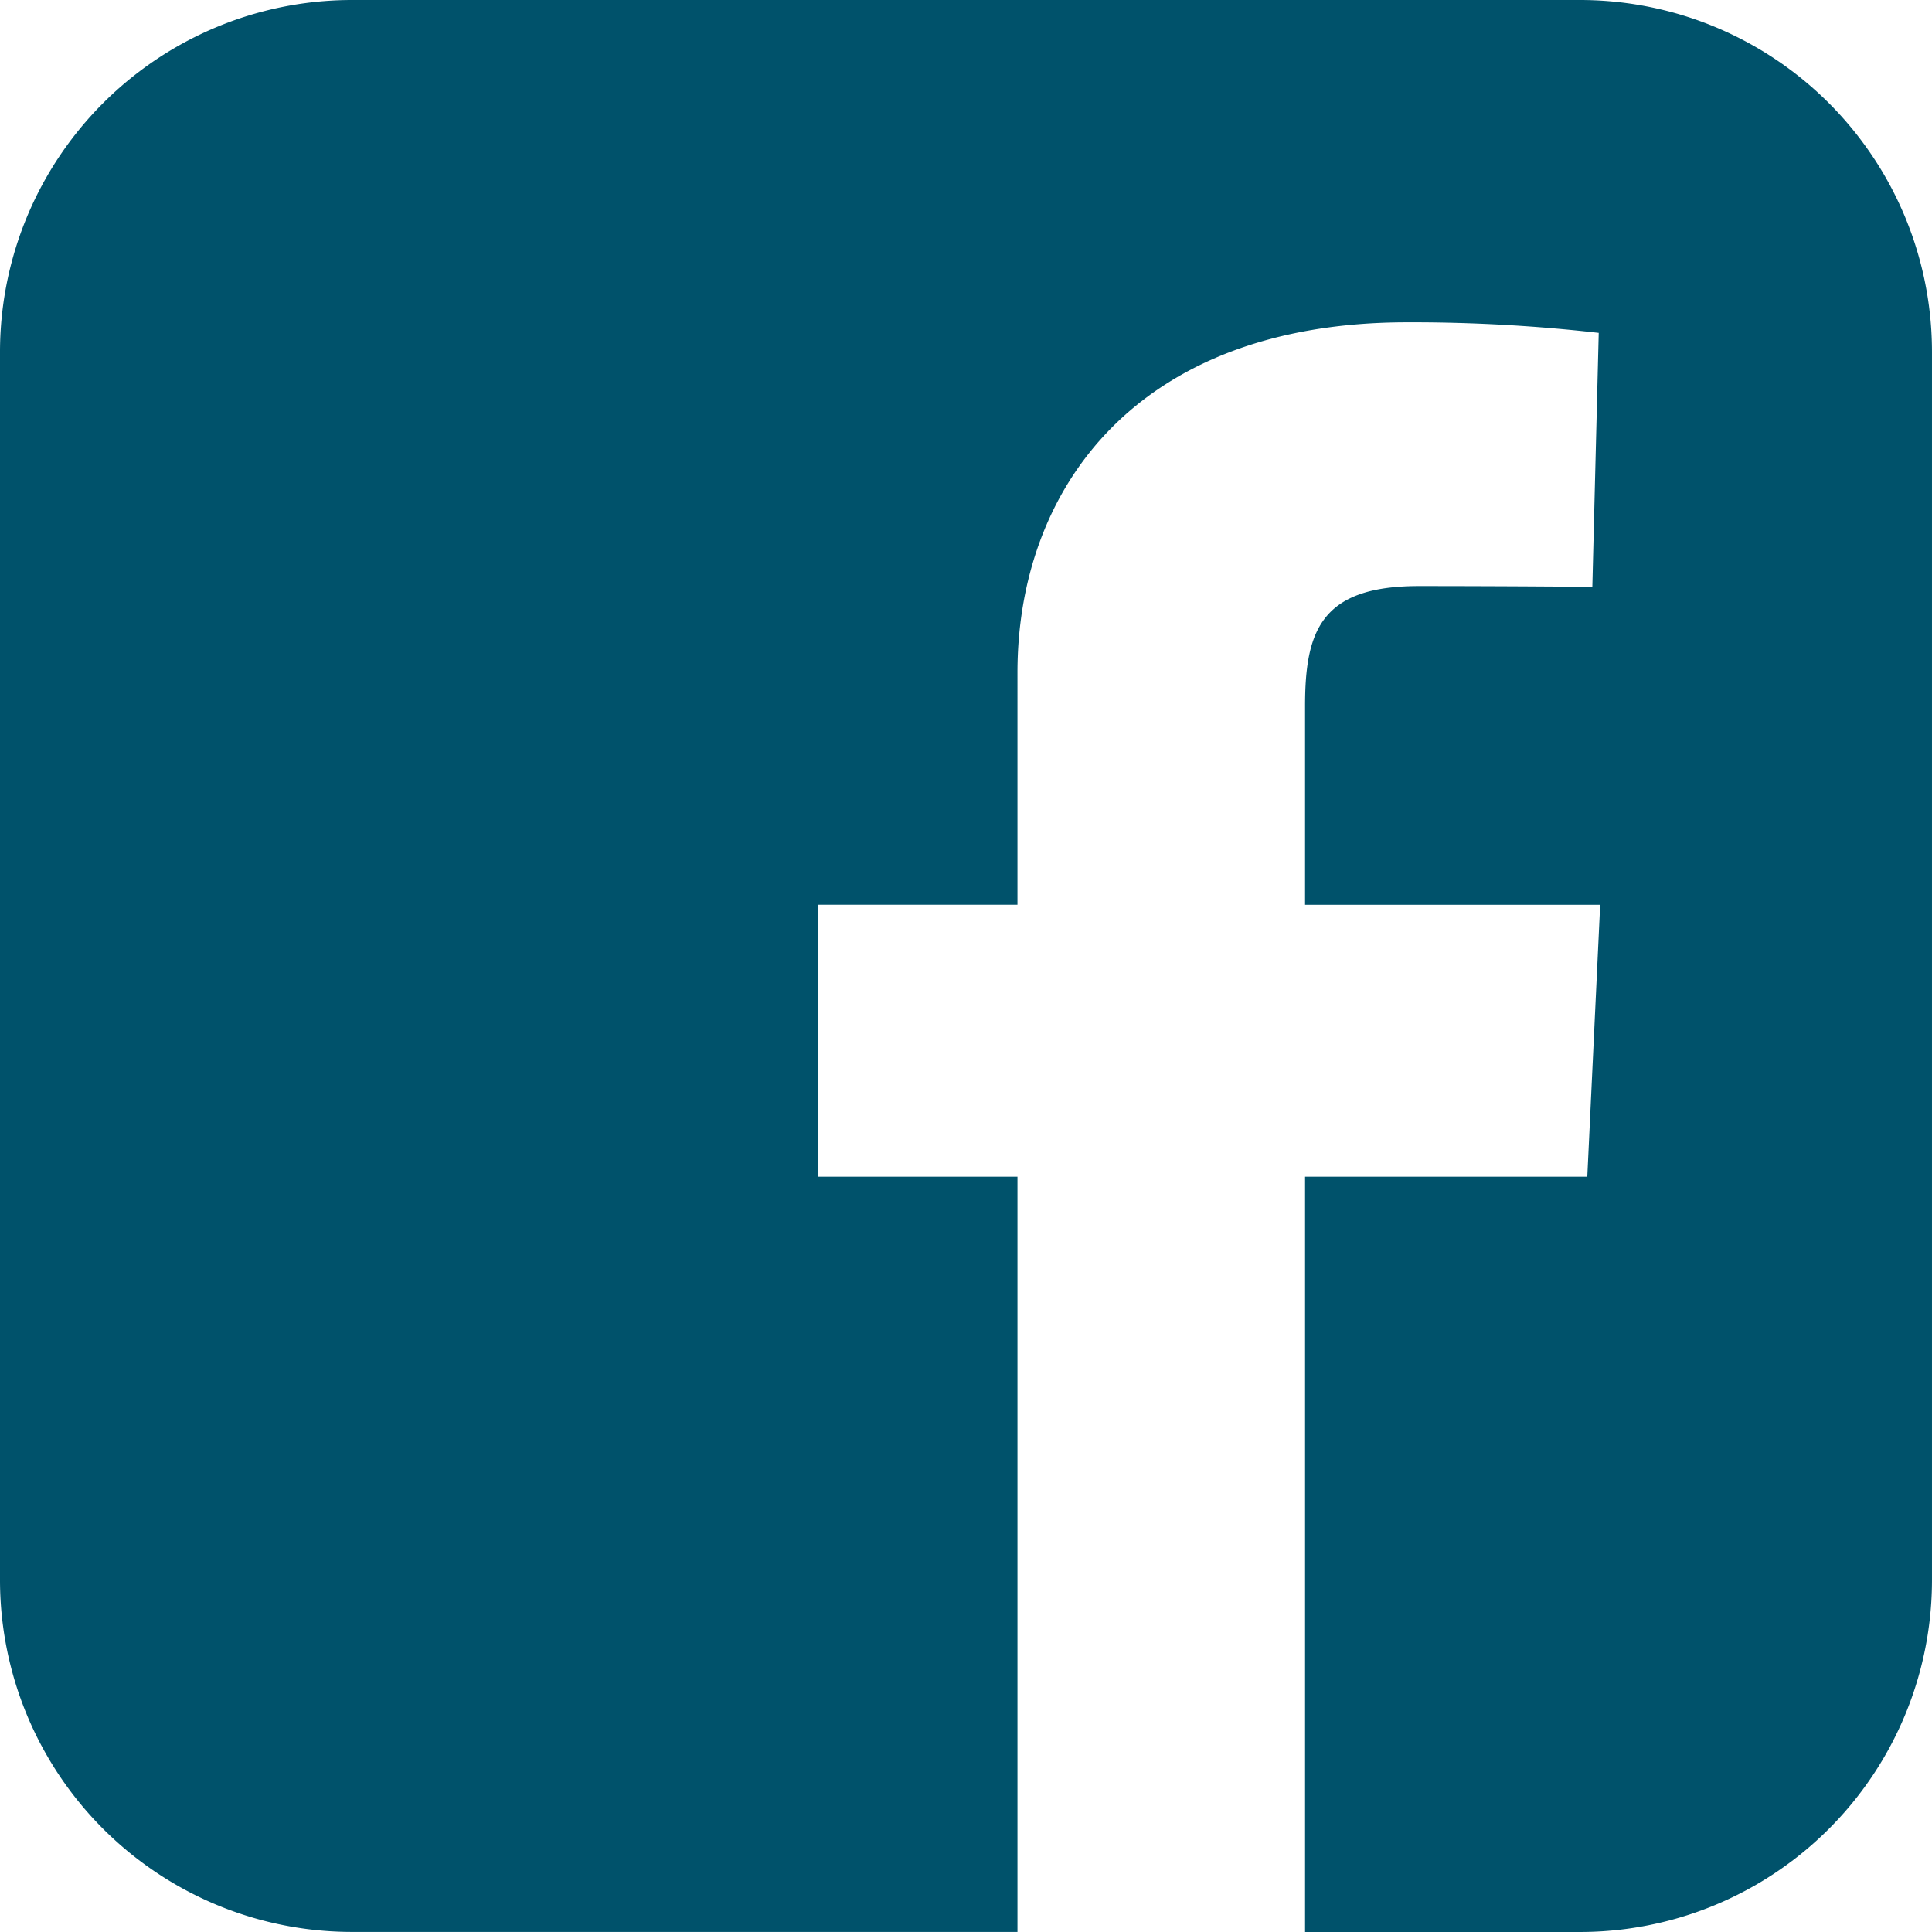
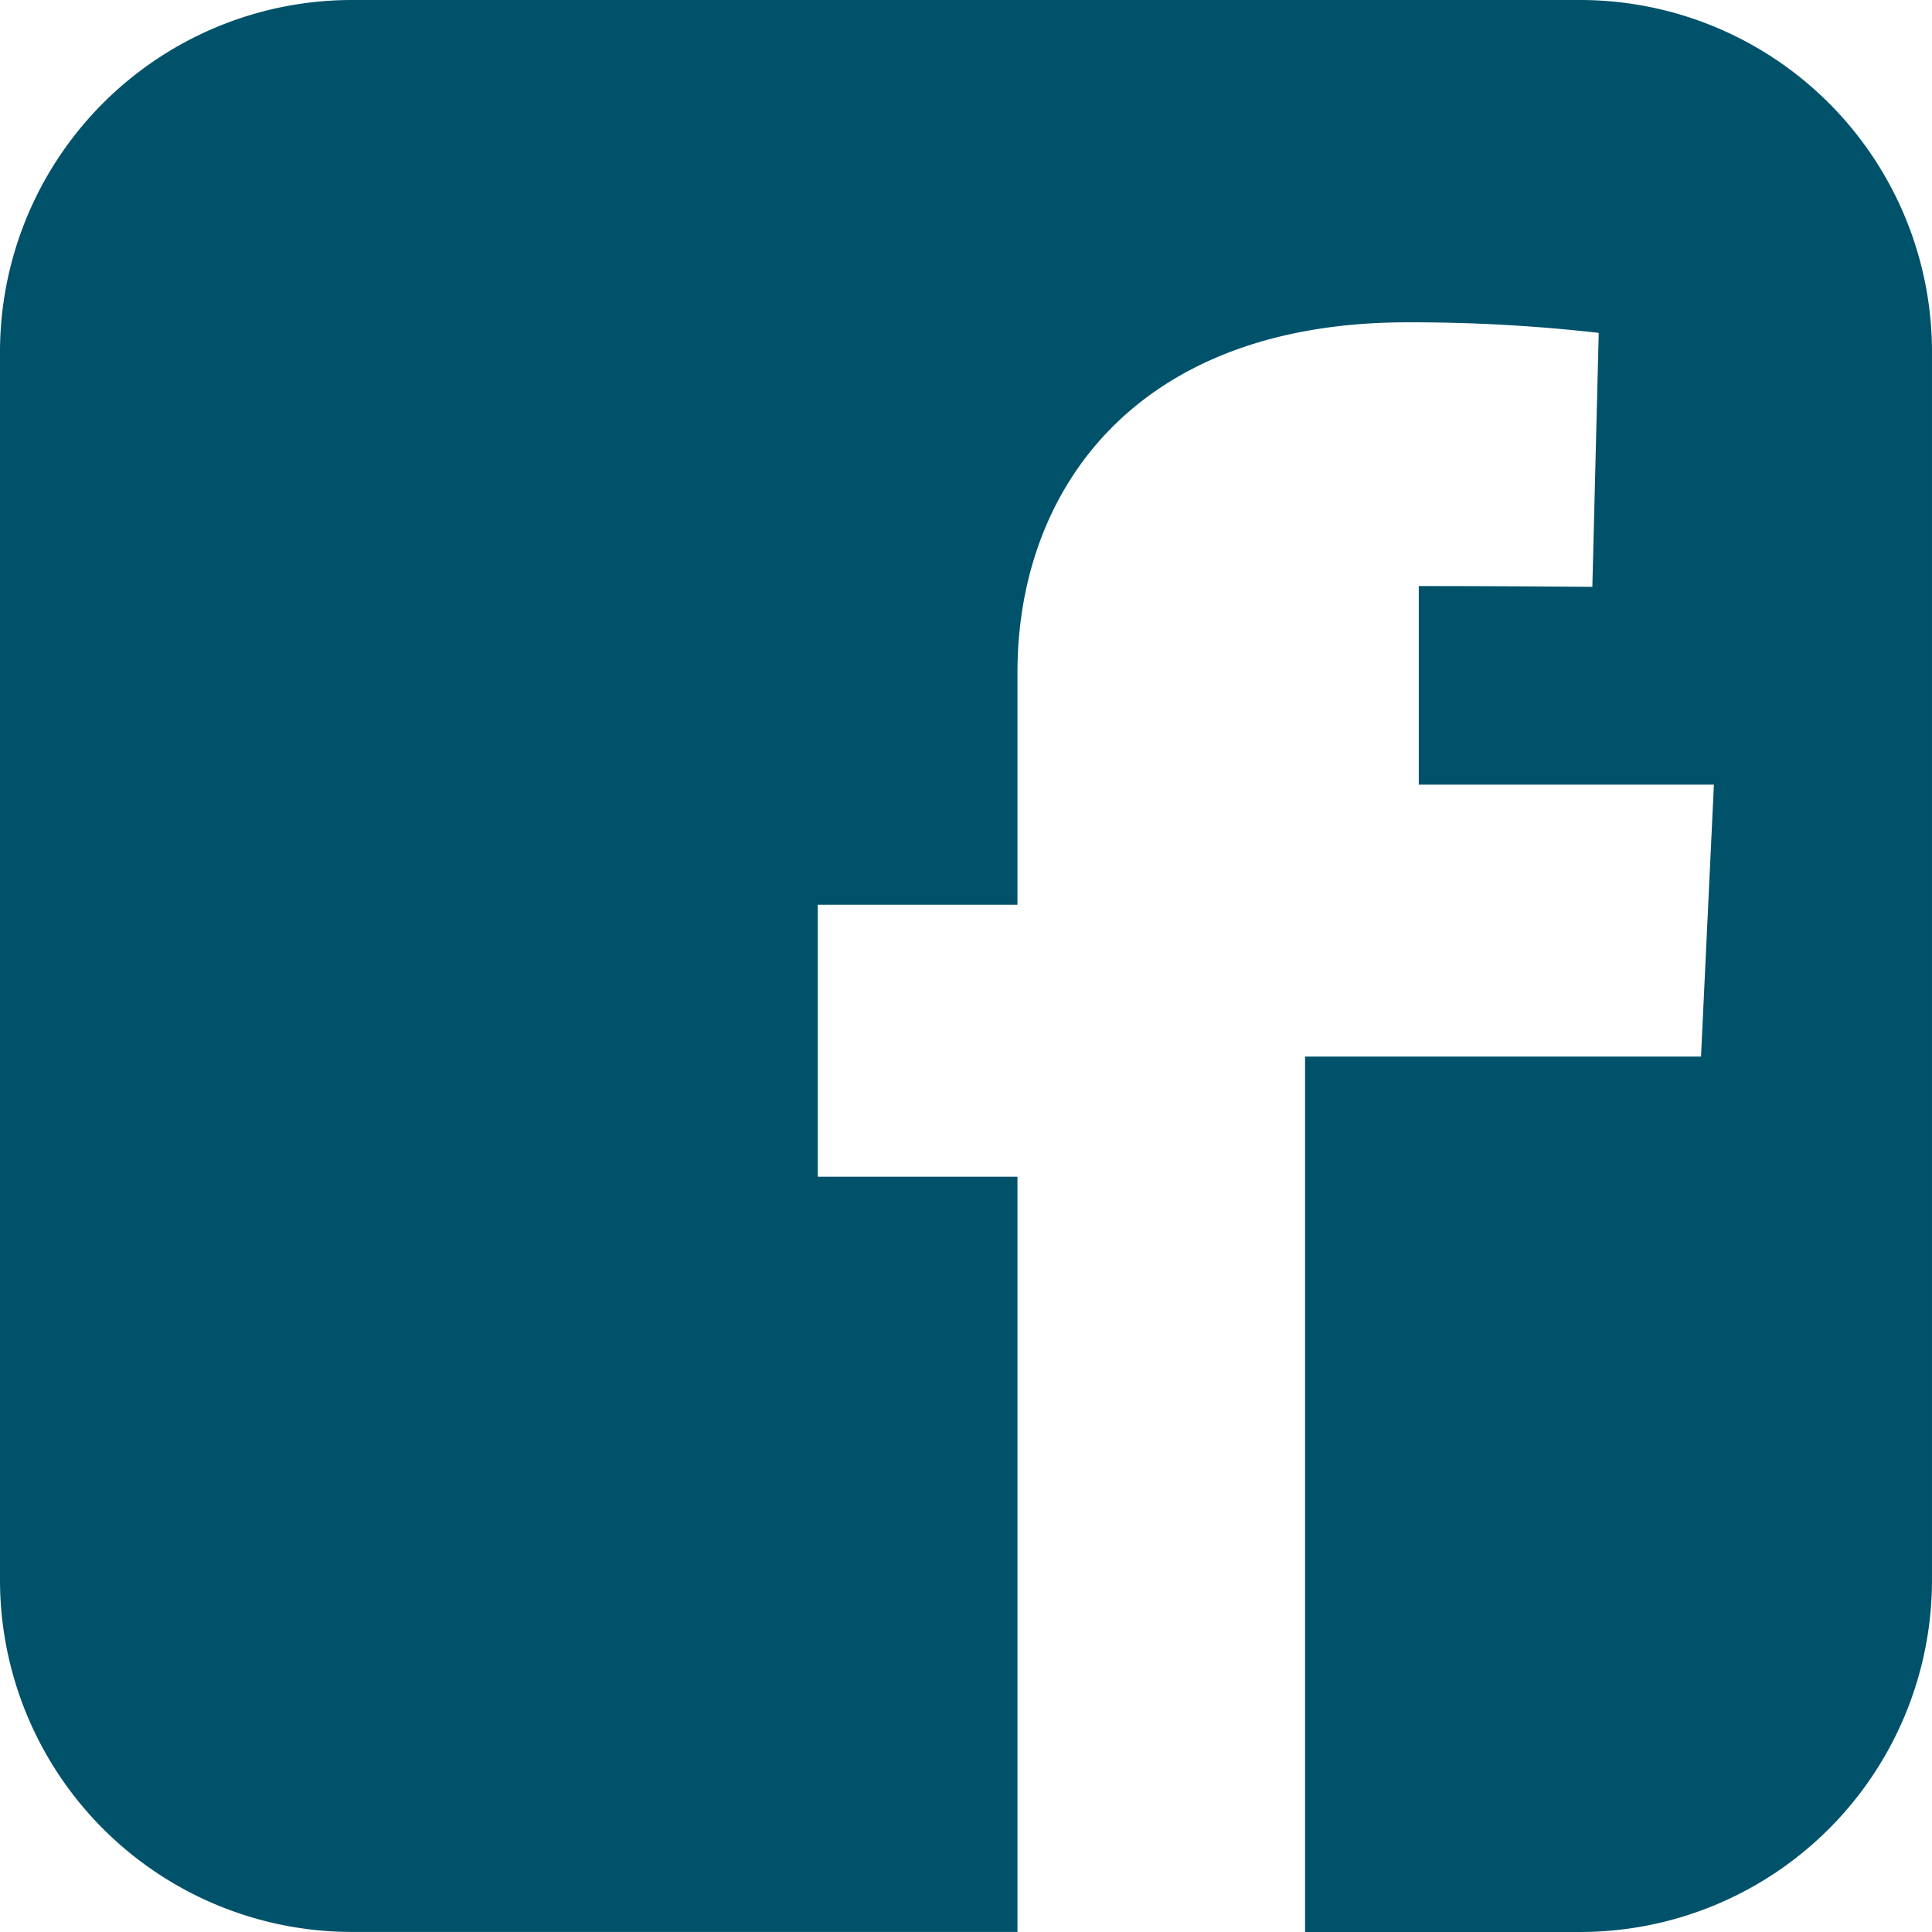
<svg xmlns="http://www.w3.org/2000/svg" width="491.302" height="491.302" viewBox="0 0 491.302 491.302">
-   <path id="facebook-rect" d="M89.7,0A89.515,89.515,0,0,0,0,89.7V401.585a89.515,89.515,0,0,0,89.7,89.7H258.739V299.23H207.957V230.079h50.781V171c0-46.414,30.01-89.035,99.134-89.035a418.855,418.855,0,0,1,48.68,2.689l-1.624,64.579s-21.112-.2-44.135-.2c-24.934,0-28.919,11.491-28.919,30.556v50.495h75.046l-3.275,69.151H331.874V491.3H401.6a89.515,89.515,0,0,0,89.7-89.7V89.7A89.515,89.515,0,0,0,401.6,0Z" fill="#00526b" />
+   <path id="facebook-rect" d="M89.7,0A89.515,89.515,0,0,0,0,89.7V401.585a89.515,89.515,0,0,0,89.7,89.7H258.739V299.23H207.957V230.079h50.781V171c0-46.414,30.01-89.035,99.134-89.035a418.855,418.855,0,0,1,48.68,2.689l-1.624,64.579s-21.112-.2-44.135-.2v50.495h75.046l-3.275,69.151H331.874V491.3H401.6a89.515,89.515,0,0,0,89.7-89.7V89.7A89.515,89.515,0,0,0,401.6,0Z" fill="#00526b" />
</svg>